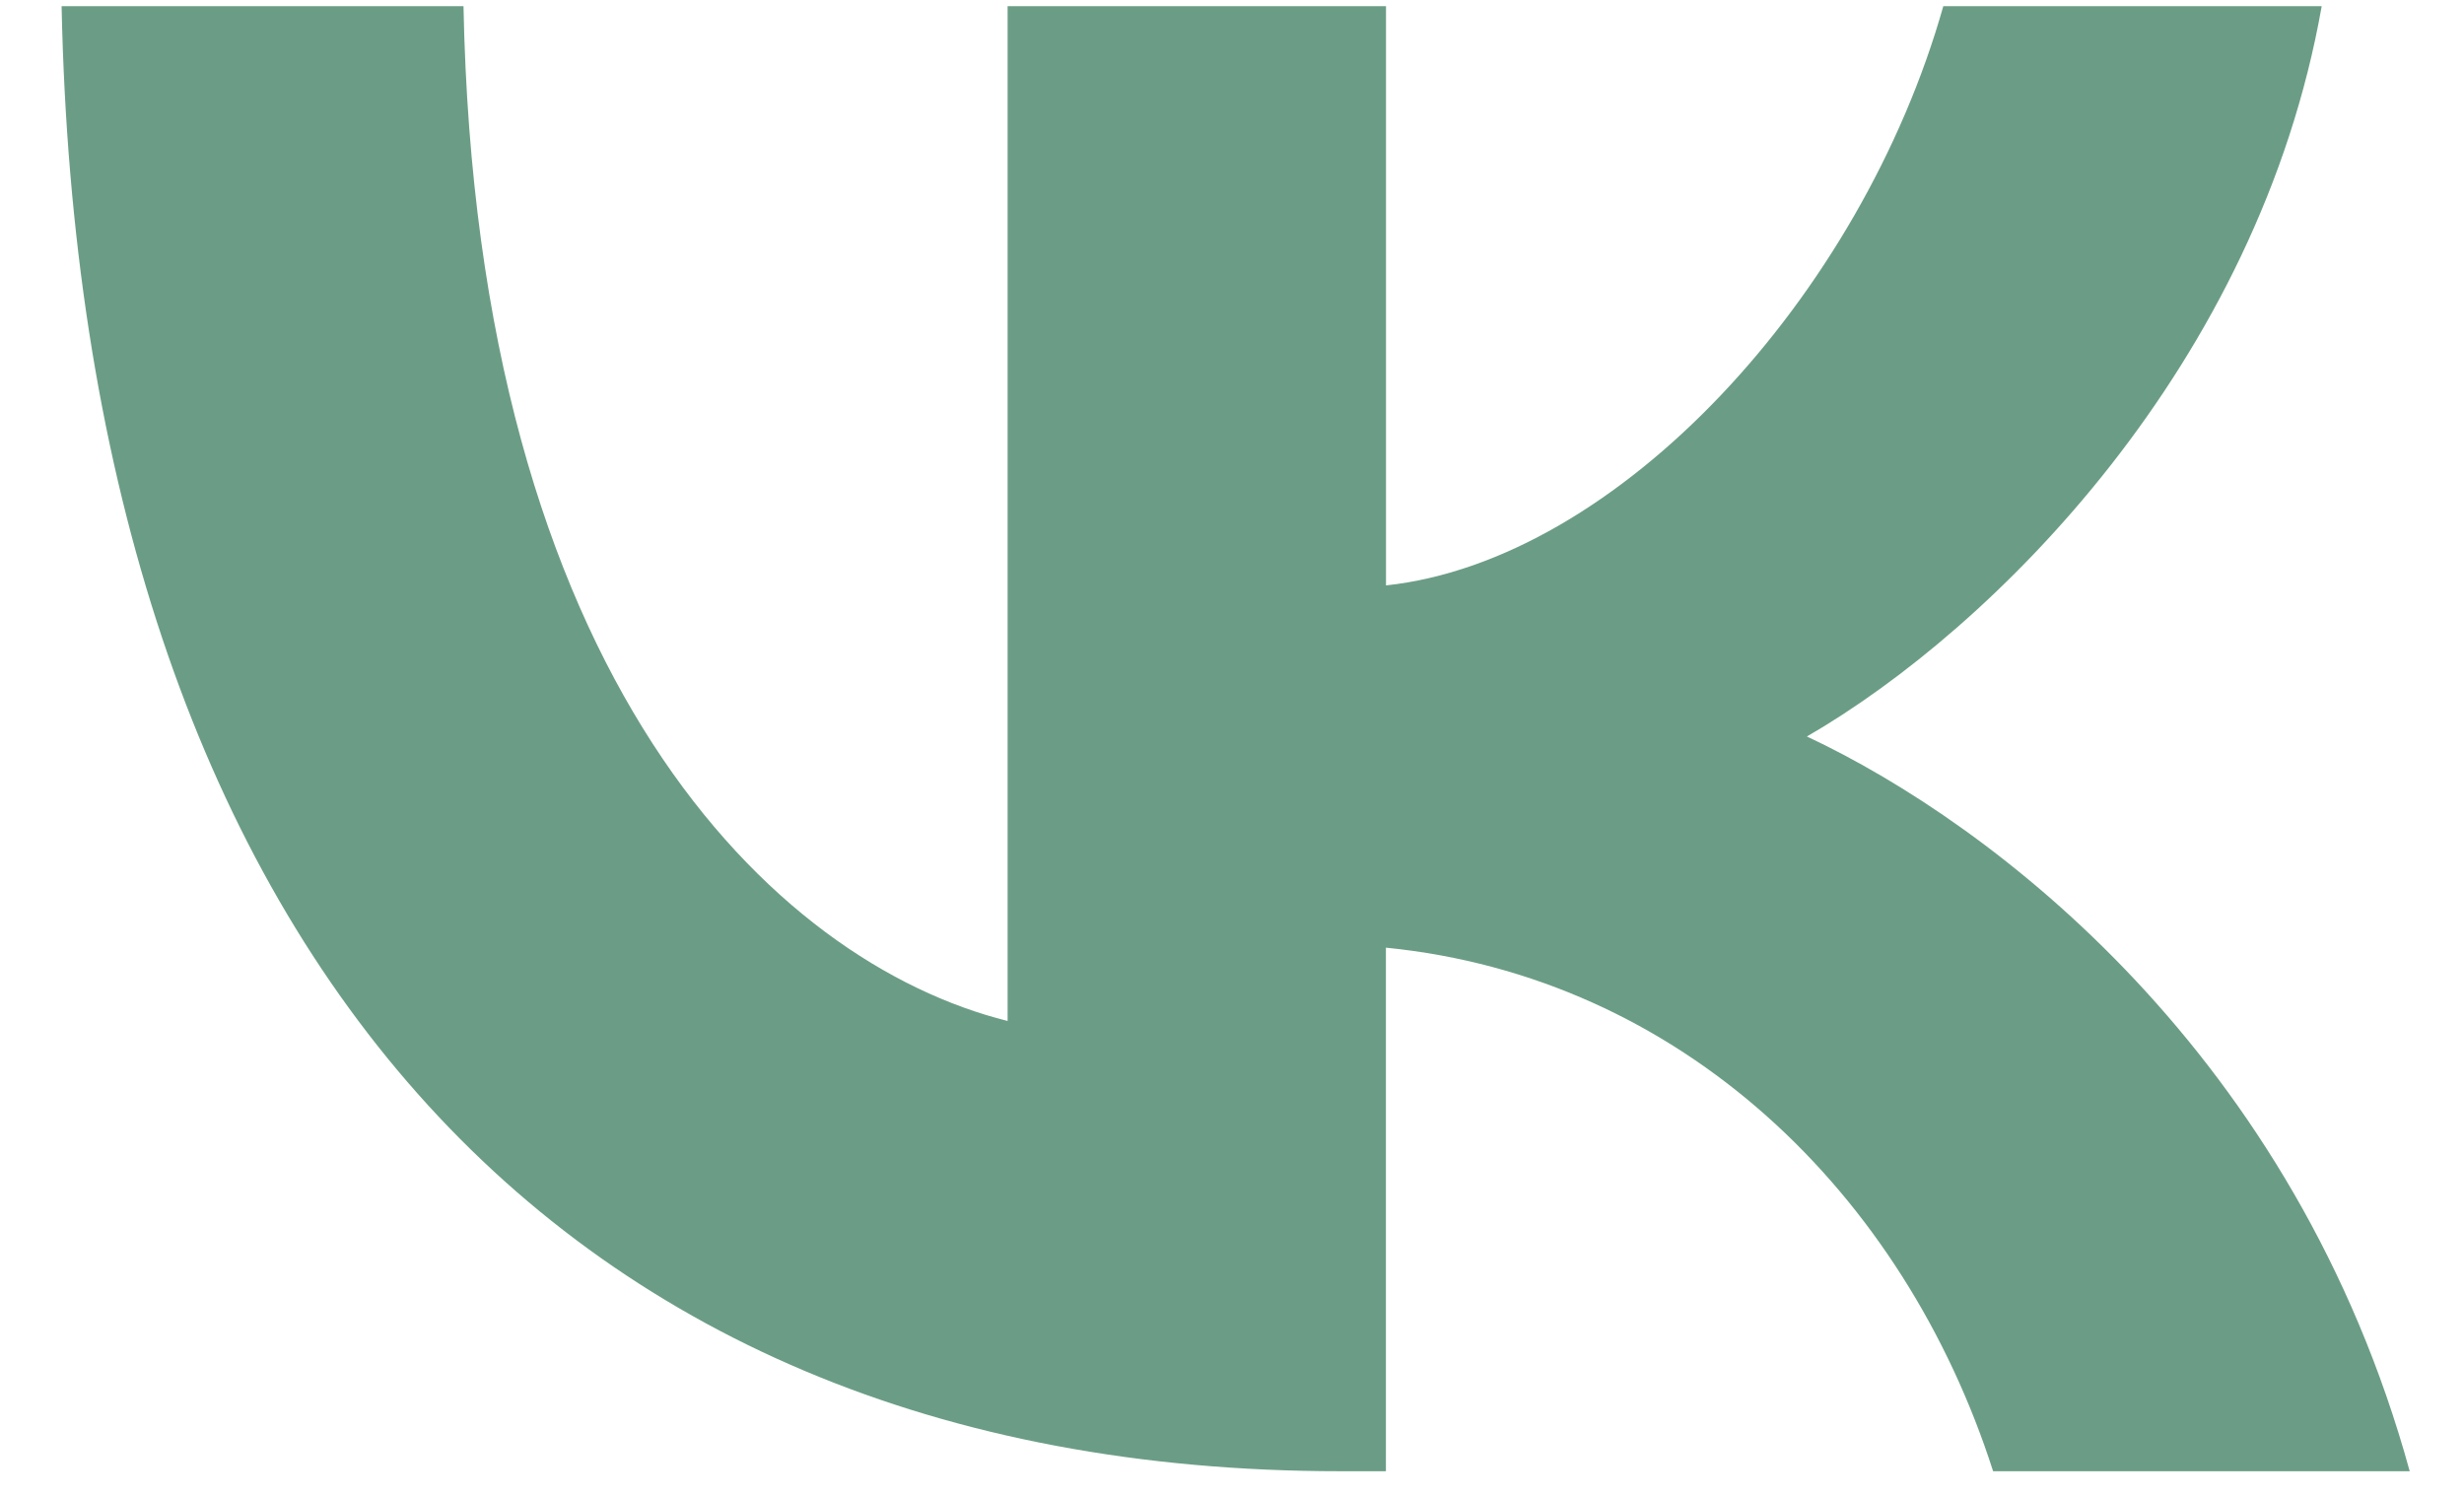
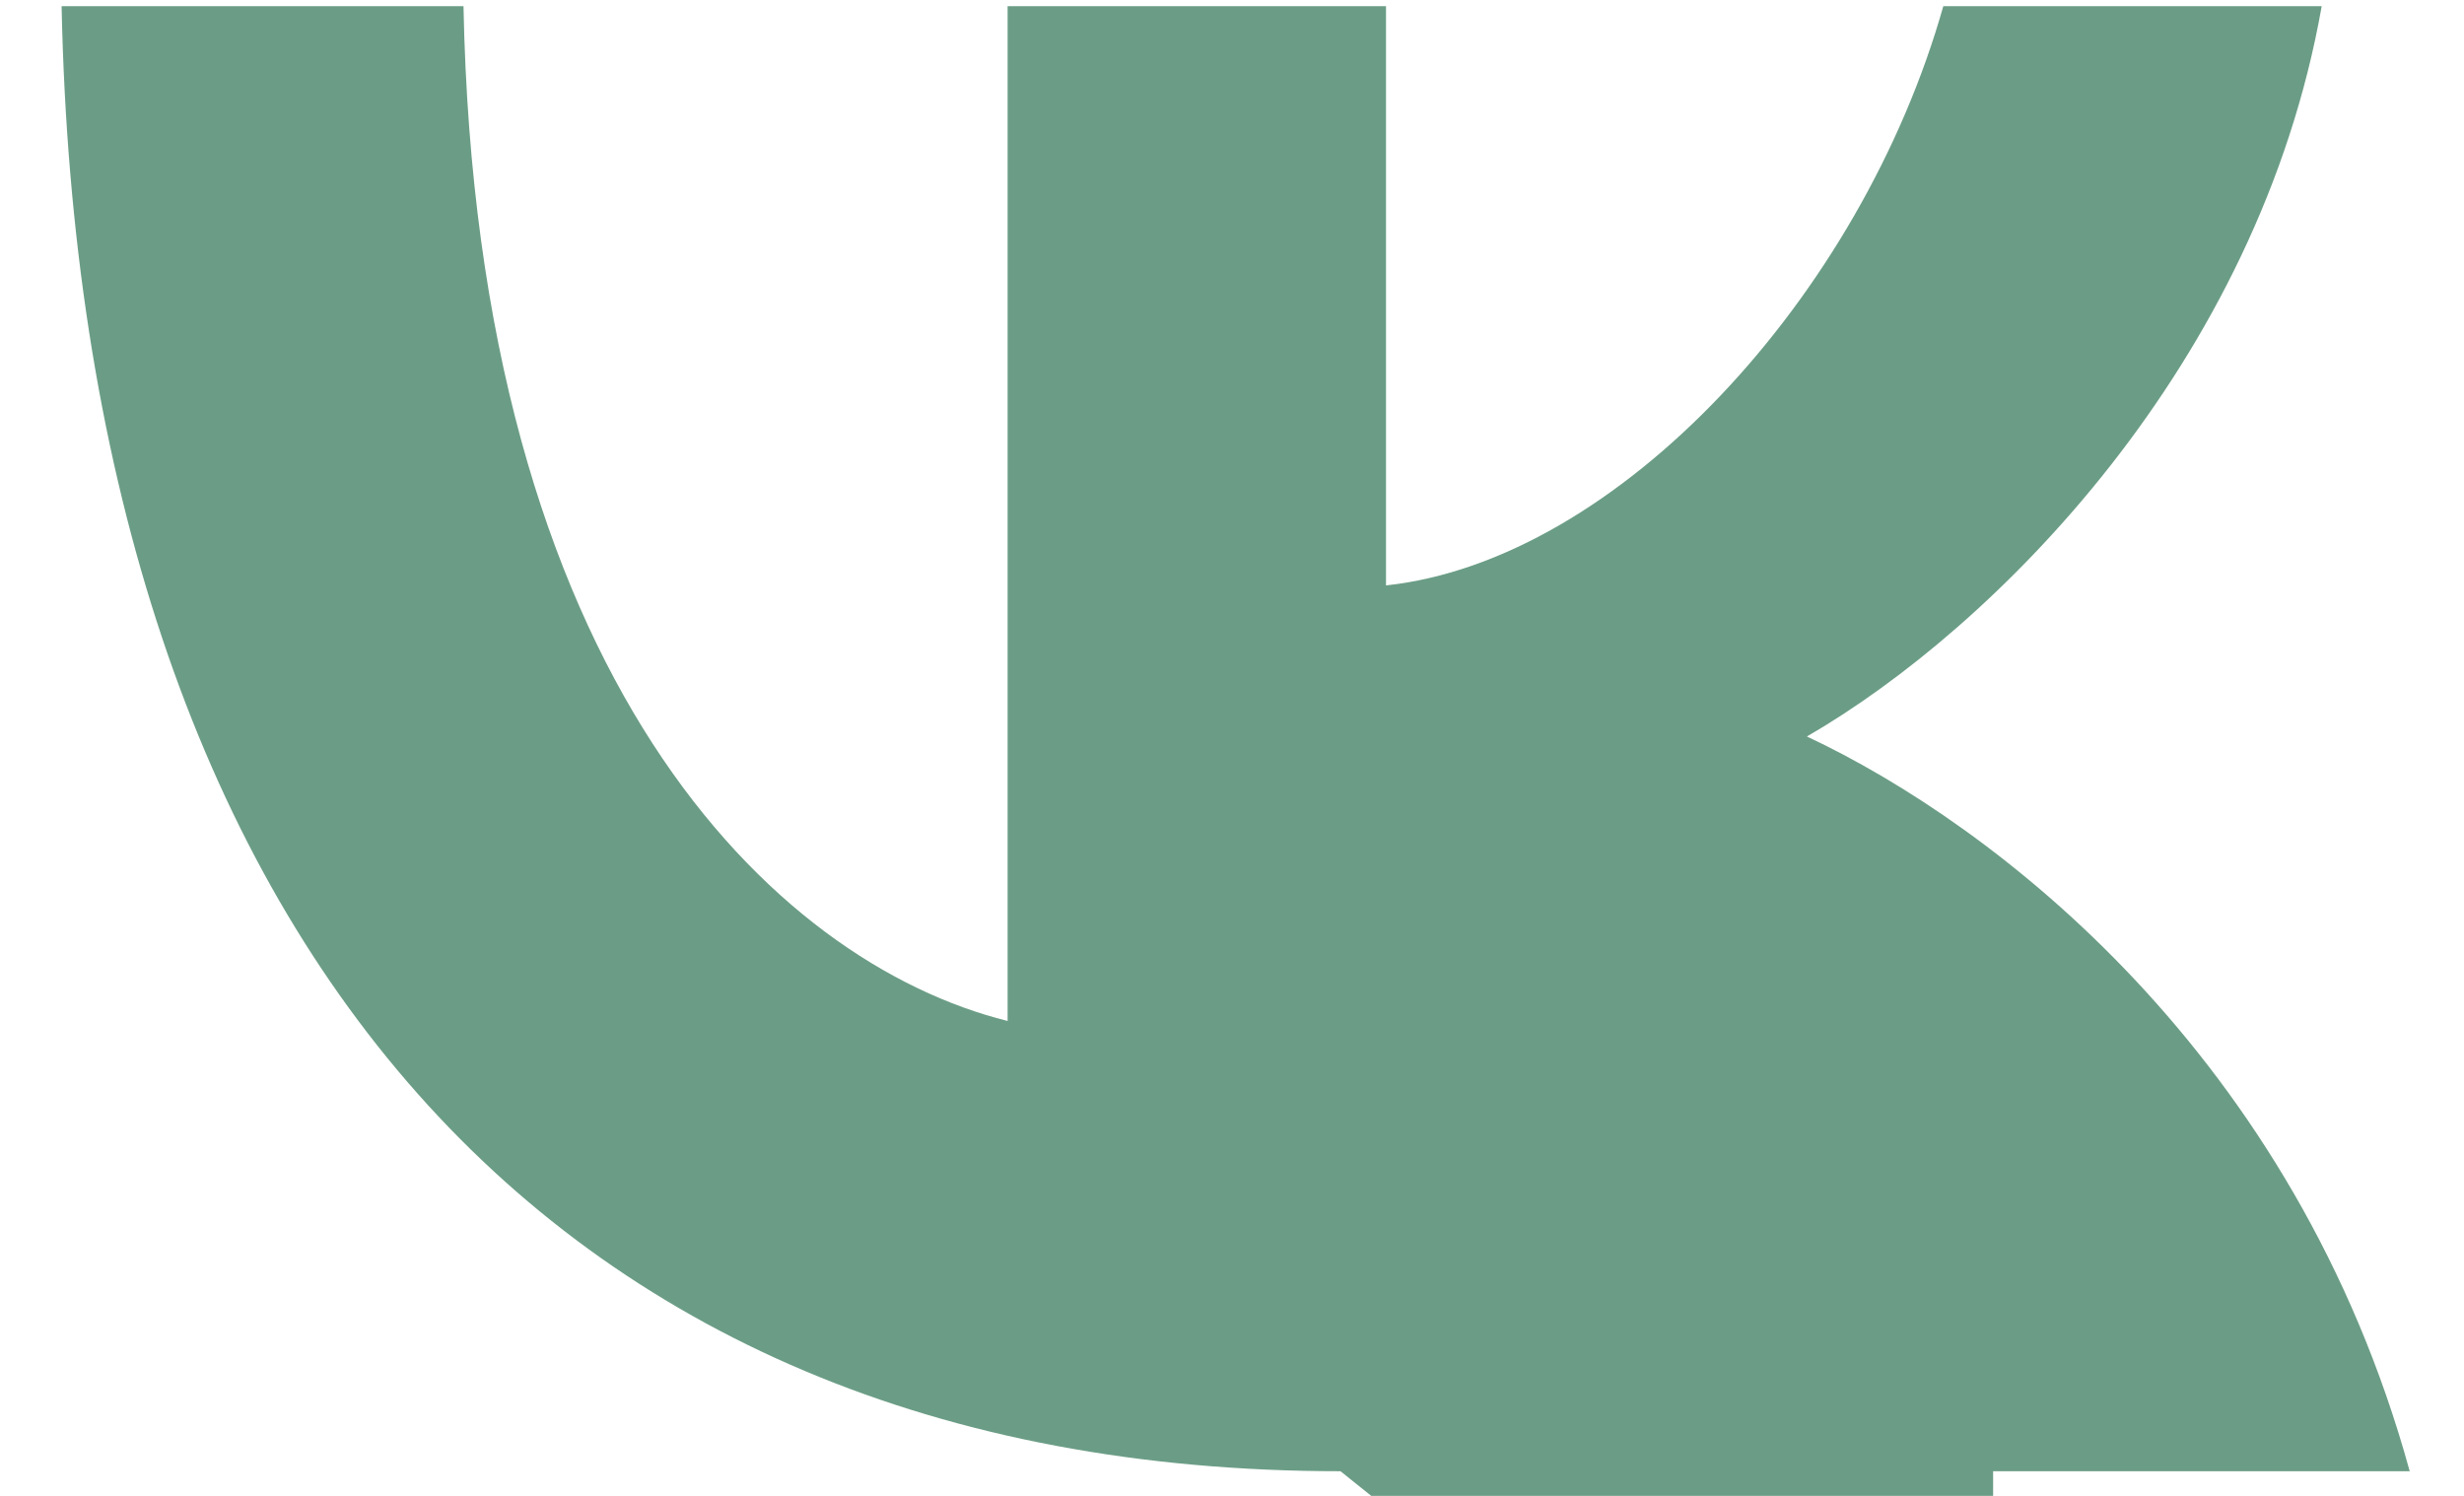
<svg xmlns="http://www.w3.org/2000/svg" fill="none" height="17" viewBox="0 0 28 17" width="28">
-   <path d="m15.233 16.72c-9.117 0-14.317-6.25-14.533-16.65h4.567c.15 7.633 3.517 10.867 6.183 11.533v-11.533h4.3v6.583c2.633-.283 5.4-3.283 6.333-6.583h4.3c-.717 4.067-3.717 7.067-5.85 8.3 2.133 1 5.55 3.617 6.85 8.35h-4.734c-1.017-3.167-3.55-5.617-6.9-5.95v5.95z" fill="#6B9D86" />
+   <path d="m15.233 16.72c-9.117 0-14.317-6.25-14.533-16.65h4.567c.15 7.633 3.517 10.867 6.183 11.533v-11.533h4.3v6.583c2.633-.283 5.4-3.283 6.333-6.583h4.3c-.717 4.067-3.717 7.067-5.85 8.3 2.133 1 5.55 3.617 6.85 8.35h-4.734v5.95z" fill="#6B9D86" />
</svg>